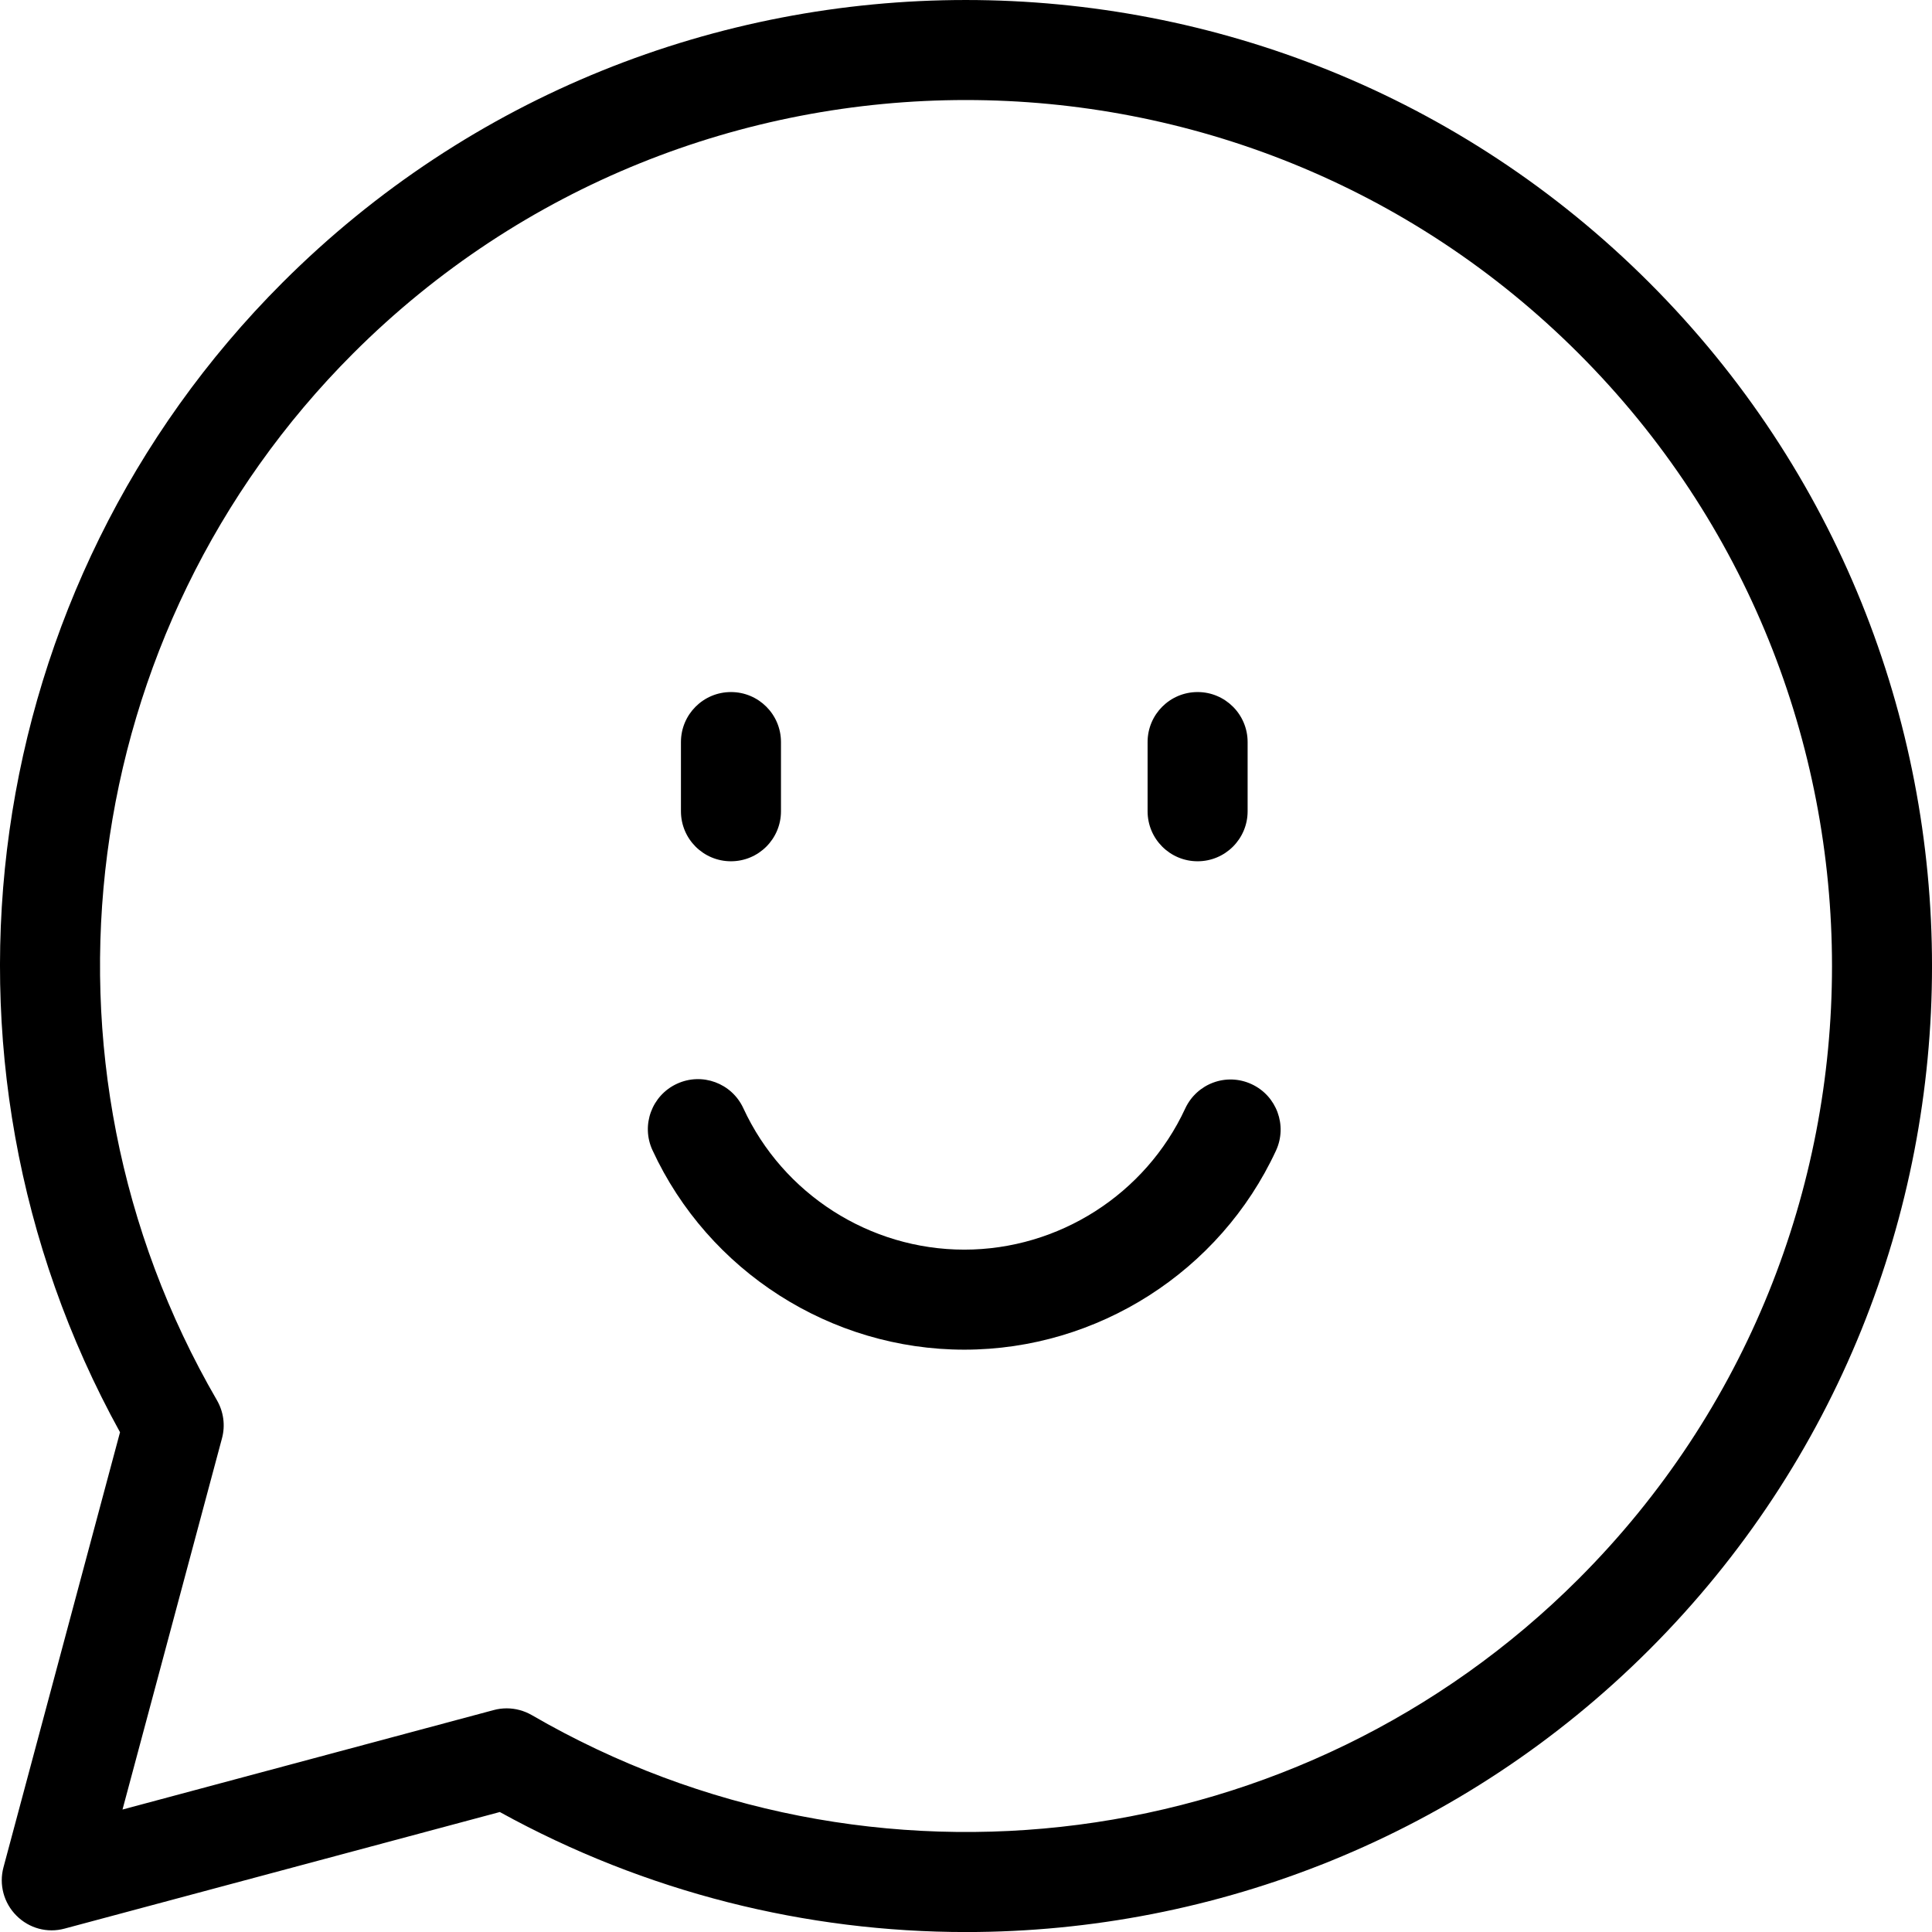
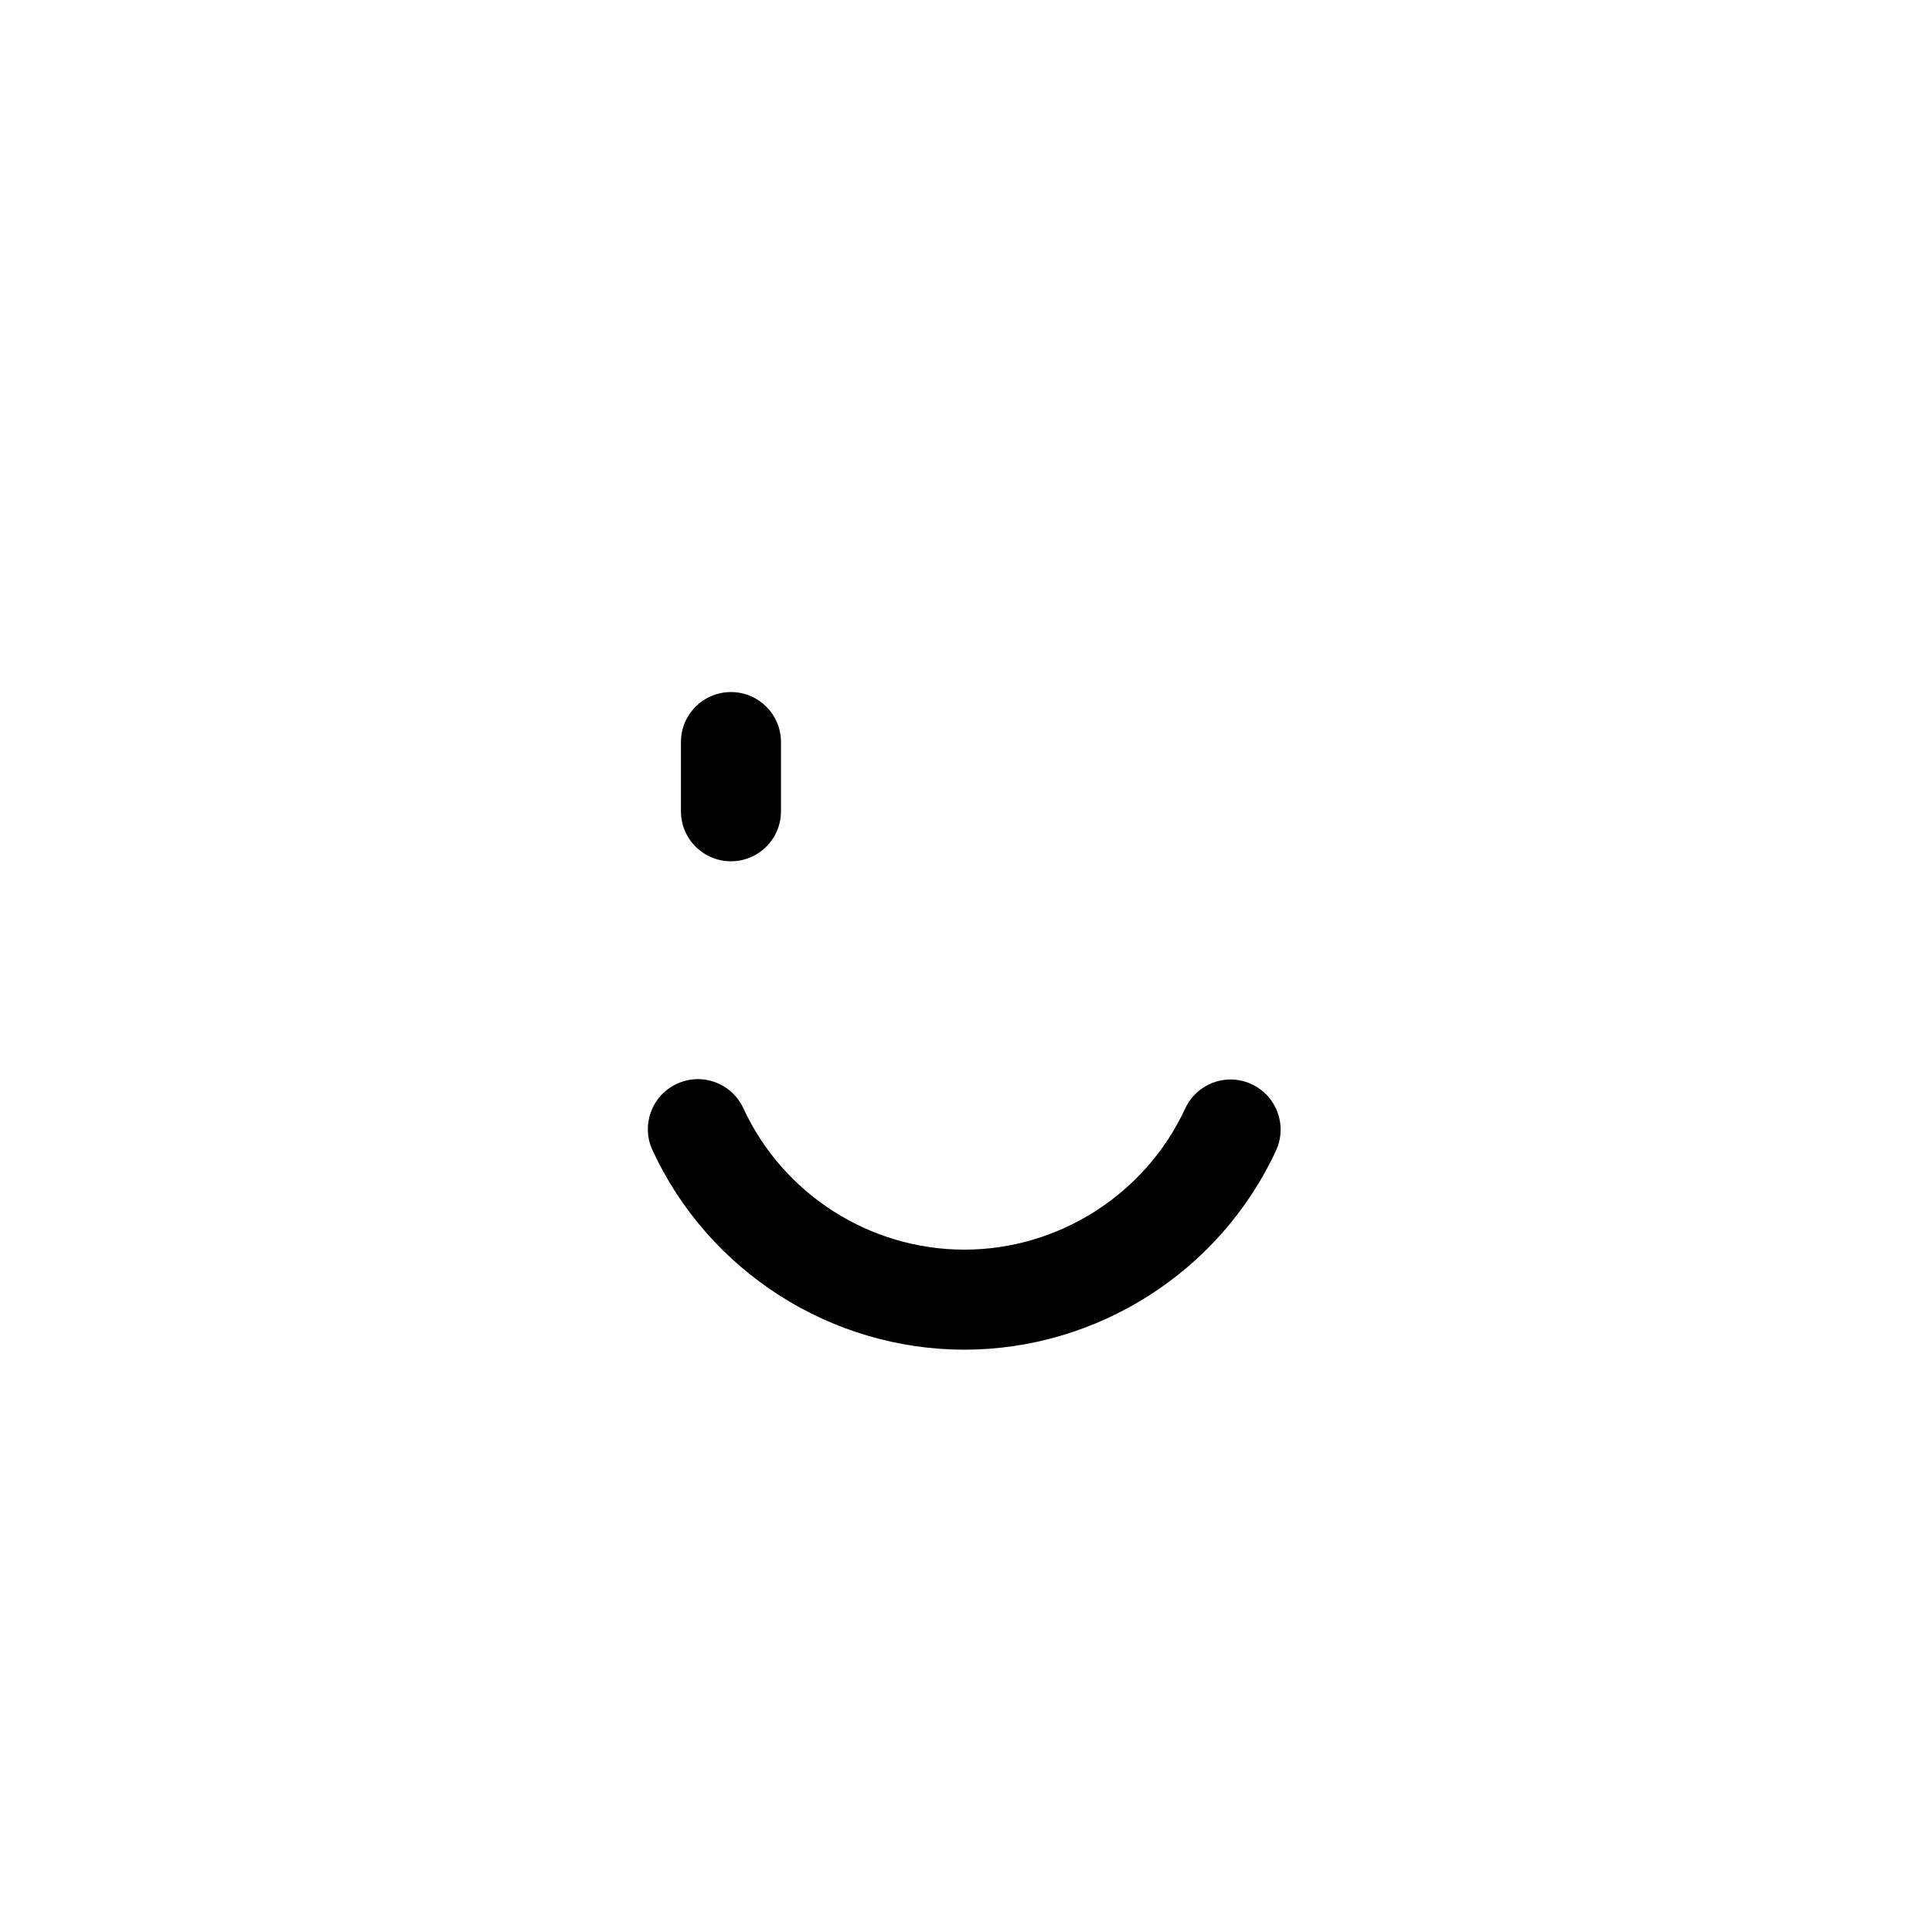
<svg xmlns="http://www.w3.org/2000/svg" version="1.1" id="레이어_1" x="0px" y="0px" width="45.041px" height="45.042px" viewBox="0 0 45.041 45.042" enable-background="new 0 0 45.041 45.042" xml:space="preserve">
  <g>
-     <path d="M22.524,45.042c-3.719,0-7.461-0.917-10.872-2.798L1.509,44.961c-0.407,0.112-0.833-0.007-1.126-0.302   c-0.295-0.295-0.41-0.724-0.302-1.126L2.798,33.39c-4.83-8.756-3.305-19.709,3.786-26.8c8.787-8.787,23.081-8.786,31.868,0.001   c8.786,8.786,8.786,23.081-0.001,31.867l0,0C34.122,42.787,28.353,45.042,22.524,45.042z M11.812,39.827   c0.204,0,0.405,0.054,0.585,0.157c7.911,4.59,17.946,3.285,24.405-3.175l0,0c7.877-7.877,7.877-20.693,0.001-28.569   C28.926,0.363,16.11,0.363,8.233,8.239c-6.46,6.46-7.766,16.496-3.175,24.406c0.155,0.269,0.198,0.588,0.117,0.887l-2.319,8.654   l8.654-2.319C11.609,39.84,11.71,39.827,11.812,39.827z" />
    <g>
-       <path d="M22.481,31.465c-3.112,0-5.965-1.826-7.27-4.651c-0.27-0.584-0.015-1.278,0.571-1.548    c0.587-0.271,1.278-0.015,1.548,0.571c0.924,2.002,2.946,3.296,5.151,3.296c2.203,0,4.224-1.292,5.15-3.29    c0.271-0.583,0.96-0.841,1.549-0.567c0.584,0.271,0.838,0.965,0.567,1.549C28.441,29.643,25.588,31.465,22.481,31.465z" />
+       <path d="M22.481,31.465c-3.112,0-5.965-1.826-7.27-4.651c-0.27-0.584-0.015-1.278,0.571-1.548    c0.587-0.271,1.278-0.015,1.548,0.571c0.924,2.002,2.946,3.296,5.151,3.296c2.203,0,4.224-1.292,5.15-3.29    c0.271-0.583,0.96-0.841,1.549-0.567c0.584,0.271,0.838,0.965,0.567,1.549C28.441,29.643,25.588,31.465,22.481,31.465" />
      <g>
        <path d="M17.041,20.079c-0.645,0-1.166-0.522-1.166-1.166V17.3c0-0.645,0.522-1.166,1.166-1.166c0.645,0,1.166,0.522,1.166,1.166     v1.613C18.207,19.557,17.685,20.079,17.041,20.079z" />
-         <path d="M27.92,20.079c-0.645,0-1.166-0.522-1.166-1.166V17.3c0-0.645,0.522-1.166,1.166-1.166s1.166,0.522,1.166,1.166v1.613     C29.086,19.557,28.564,20.079,27.92,20.079z" />
      </g>
    </g>
  </g>
</svg>